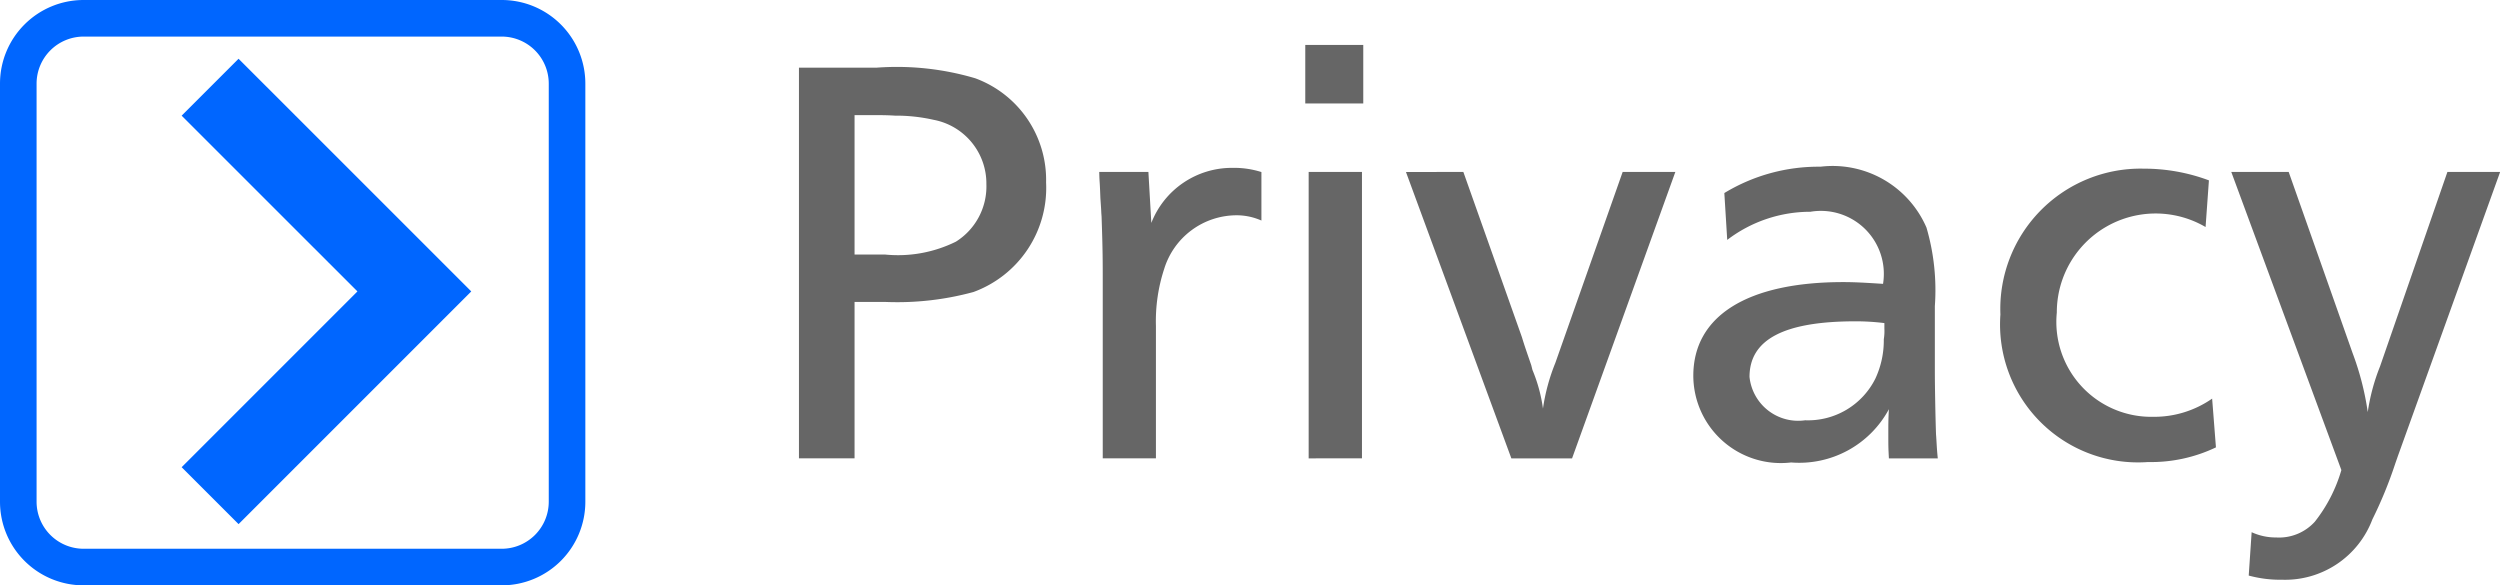
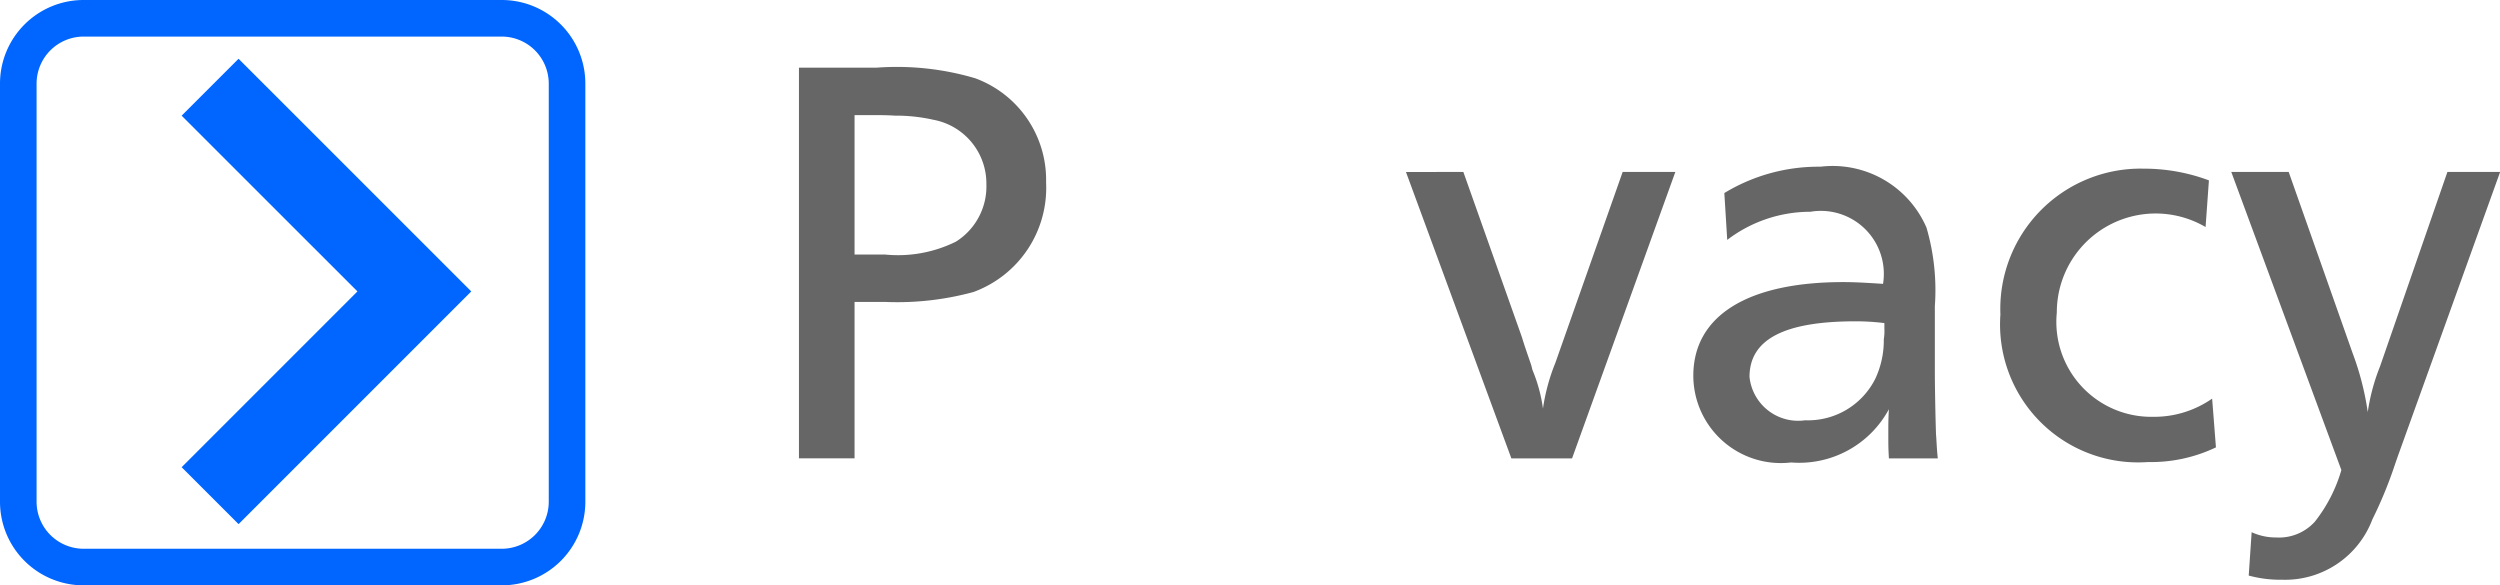
<svg xmlns="http://www.w3.org/2000/svg" id="svg2" viewBox="0 0 59.794 14">
  <defs>
    <style>.cls-1{fill:#06f;}.cls-2{fill:none;stroke:#06f;stroke-miterlimit:10;stroke-width:1.925px;}.cls-3{fill:#666;}</style>
  </defs>
  <title>e-privacy</title>
  <path class="cls-1" d="M12,0.875A1.126,1.126,0,0,1,13.125,2V12A1.126,1.126,0,0,1,12,13.125H2A1.126,1.126,0,0,1,.875,12V2A1.126,1.126,0,0,1,2,.875H12M12,0H2A2,2,0,0,0,0,2V12a2,2,0,0,0,2,2H12a2,2,0,0,0,2-2V2a2,2,0,0,0-2-2h0Z" transform="translate(0)" />
  <polyline class="cls-2" points="5.025 11.855 9.91 6.97 5.025 2.086" />
  <path class="cls-3" d="M20.958,1.619a6.6,6.6,0,0,1,2.367.253A2.589,2.589,0,0,1,25.02,4.365a2.651,2.651,0,0,1-1.737,2.619,6.927,6.927,0,0,1-2.1.238H20.439v3.74H19.109V1.619h1.849ZM20.439,6.088h0.729a3.126,3.126,0,0,0,1.695-.308,1.559,1.559,0,0,0,.729-1.373,1.55,1.55,0,0,0-1.261-1.541,4.068,4.068,0,0,0-.924-0.1C21.224,2.754,21.084,2.754,21,2.754H20.439V6.088Z" transform="translate(0)" />
-   <path class="cls-3" d="M27.467,4.113l0.07,1.219a2.067,2.067,0,0,1,1.933-1.317,2.164,2.164,0,0,1,.7.1V5.275a1.459,1.459,0,0,0-.6-0.126,1.816,1.816,0,0,0-1.723,1.275,4.016,4.016,0,0,0-.2,1.372v3.166H26.375V6.789c0-.547,0-0.8-0.028-1.611-0.014-.182,0-0.042-0.028-0.435C26.3,4.226,26.3,4.436,26.291,4.113h1.177Z" transform="translate(0)" />
-   <path class="cls-3" d="M32.605,2.474H31.219v-1.4h1.387v1.4Zm-0.028,8.489H31.3V4.113h1.275v6.85Z" transform="translate(0)" />
  <path class="cls-3" d="M37.6,10.963H36.148l-2.521-6.85H35l1.4,3.95c0.056,0.182.07,0.224,0.224,0.672l0.028,0.112a3.67,3.67,0,0,1,.252.925A4.674,4.674,0,0,1,37.2,8.68L38.81,4.113h1.26Z" transform="translate(0)" />
  <path class="cls-3" d="M41.242,4.617a4.341,4.341,0,0,1,2.3-.63,2.445,2.445,0,0,1,2.535,1.457,5.338,5.338,0,0,1,.2,1.877V8.89c0,0.351.014,1.106,0.028,1.5,0.014,0.168.014,0.294,0.042,0.574H45.178c-0.014-.267-0.014-0.28-0.014-0.616,0-.168,0-0.336.014-0.561a2.435,2.435,0,0,1-2.339,1.274A2.094,2.094,0,0,1,40.5,8.988c0-1.43,1.289-2.241,3.586-2.241,0.266,0,.518.014,0.952,0.042A1.506,1.506,0,0,0,43.3,5.065a3.273,3.273,0,0,0-1.989.673Zm3.824,3.11a5.584,5.584,0,0,0-.687-0.042c-1.709,0-2.535.434-2.535,1.33a1.17,1.17,0,0,0,1.331,1.037,1.8,1.8,0,0,0,1.681-1,2.167,2.167,0,0,0,.2-0.938,1.2,1.2,0,0,0,.014-0.252V7.728Z" transform="translate(0)" />
  <path class="cls-3" d="M52.752,5.43a2.364,2.364,0,0,0-3.558,2.045,2.27,2.27,0,0,0,2.3,2.494,2.422,2.422,0,0,0,1.415-.435L53,10.7a3.6,3.6,0,0,1-1.625.351,3.3,3.3,0,0,1-3.53-3.53,3.356,3.356,0,0,1,3.432-3.487,4.425,4.425,0,0,1,1.555.28Z" transform="translate(0)" />
  <path class="cls-3" d="M57.357,10.893l-0.07.2a10.083,10.083,0,0,1-.546,1.331,2.231,2.231,0,0,1-2.157,1.442,2.878,2.878,0,0,1-.8-0.1l0.07-1.037a1.387,1.387,0,0,0,.588.126,1.154,1.154,0,0,0,.924-0.378A3.625,3.625,0,0,0,56,11.243l-2.633-7.13h1.373l1.527,4.328a6.725,6.725,0,0,1,.364,1.415,4.777,4.777,0,0,1,.294-1.093l1.611-4.65h1.261Z" transform="translate(0)" />
</svg>